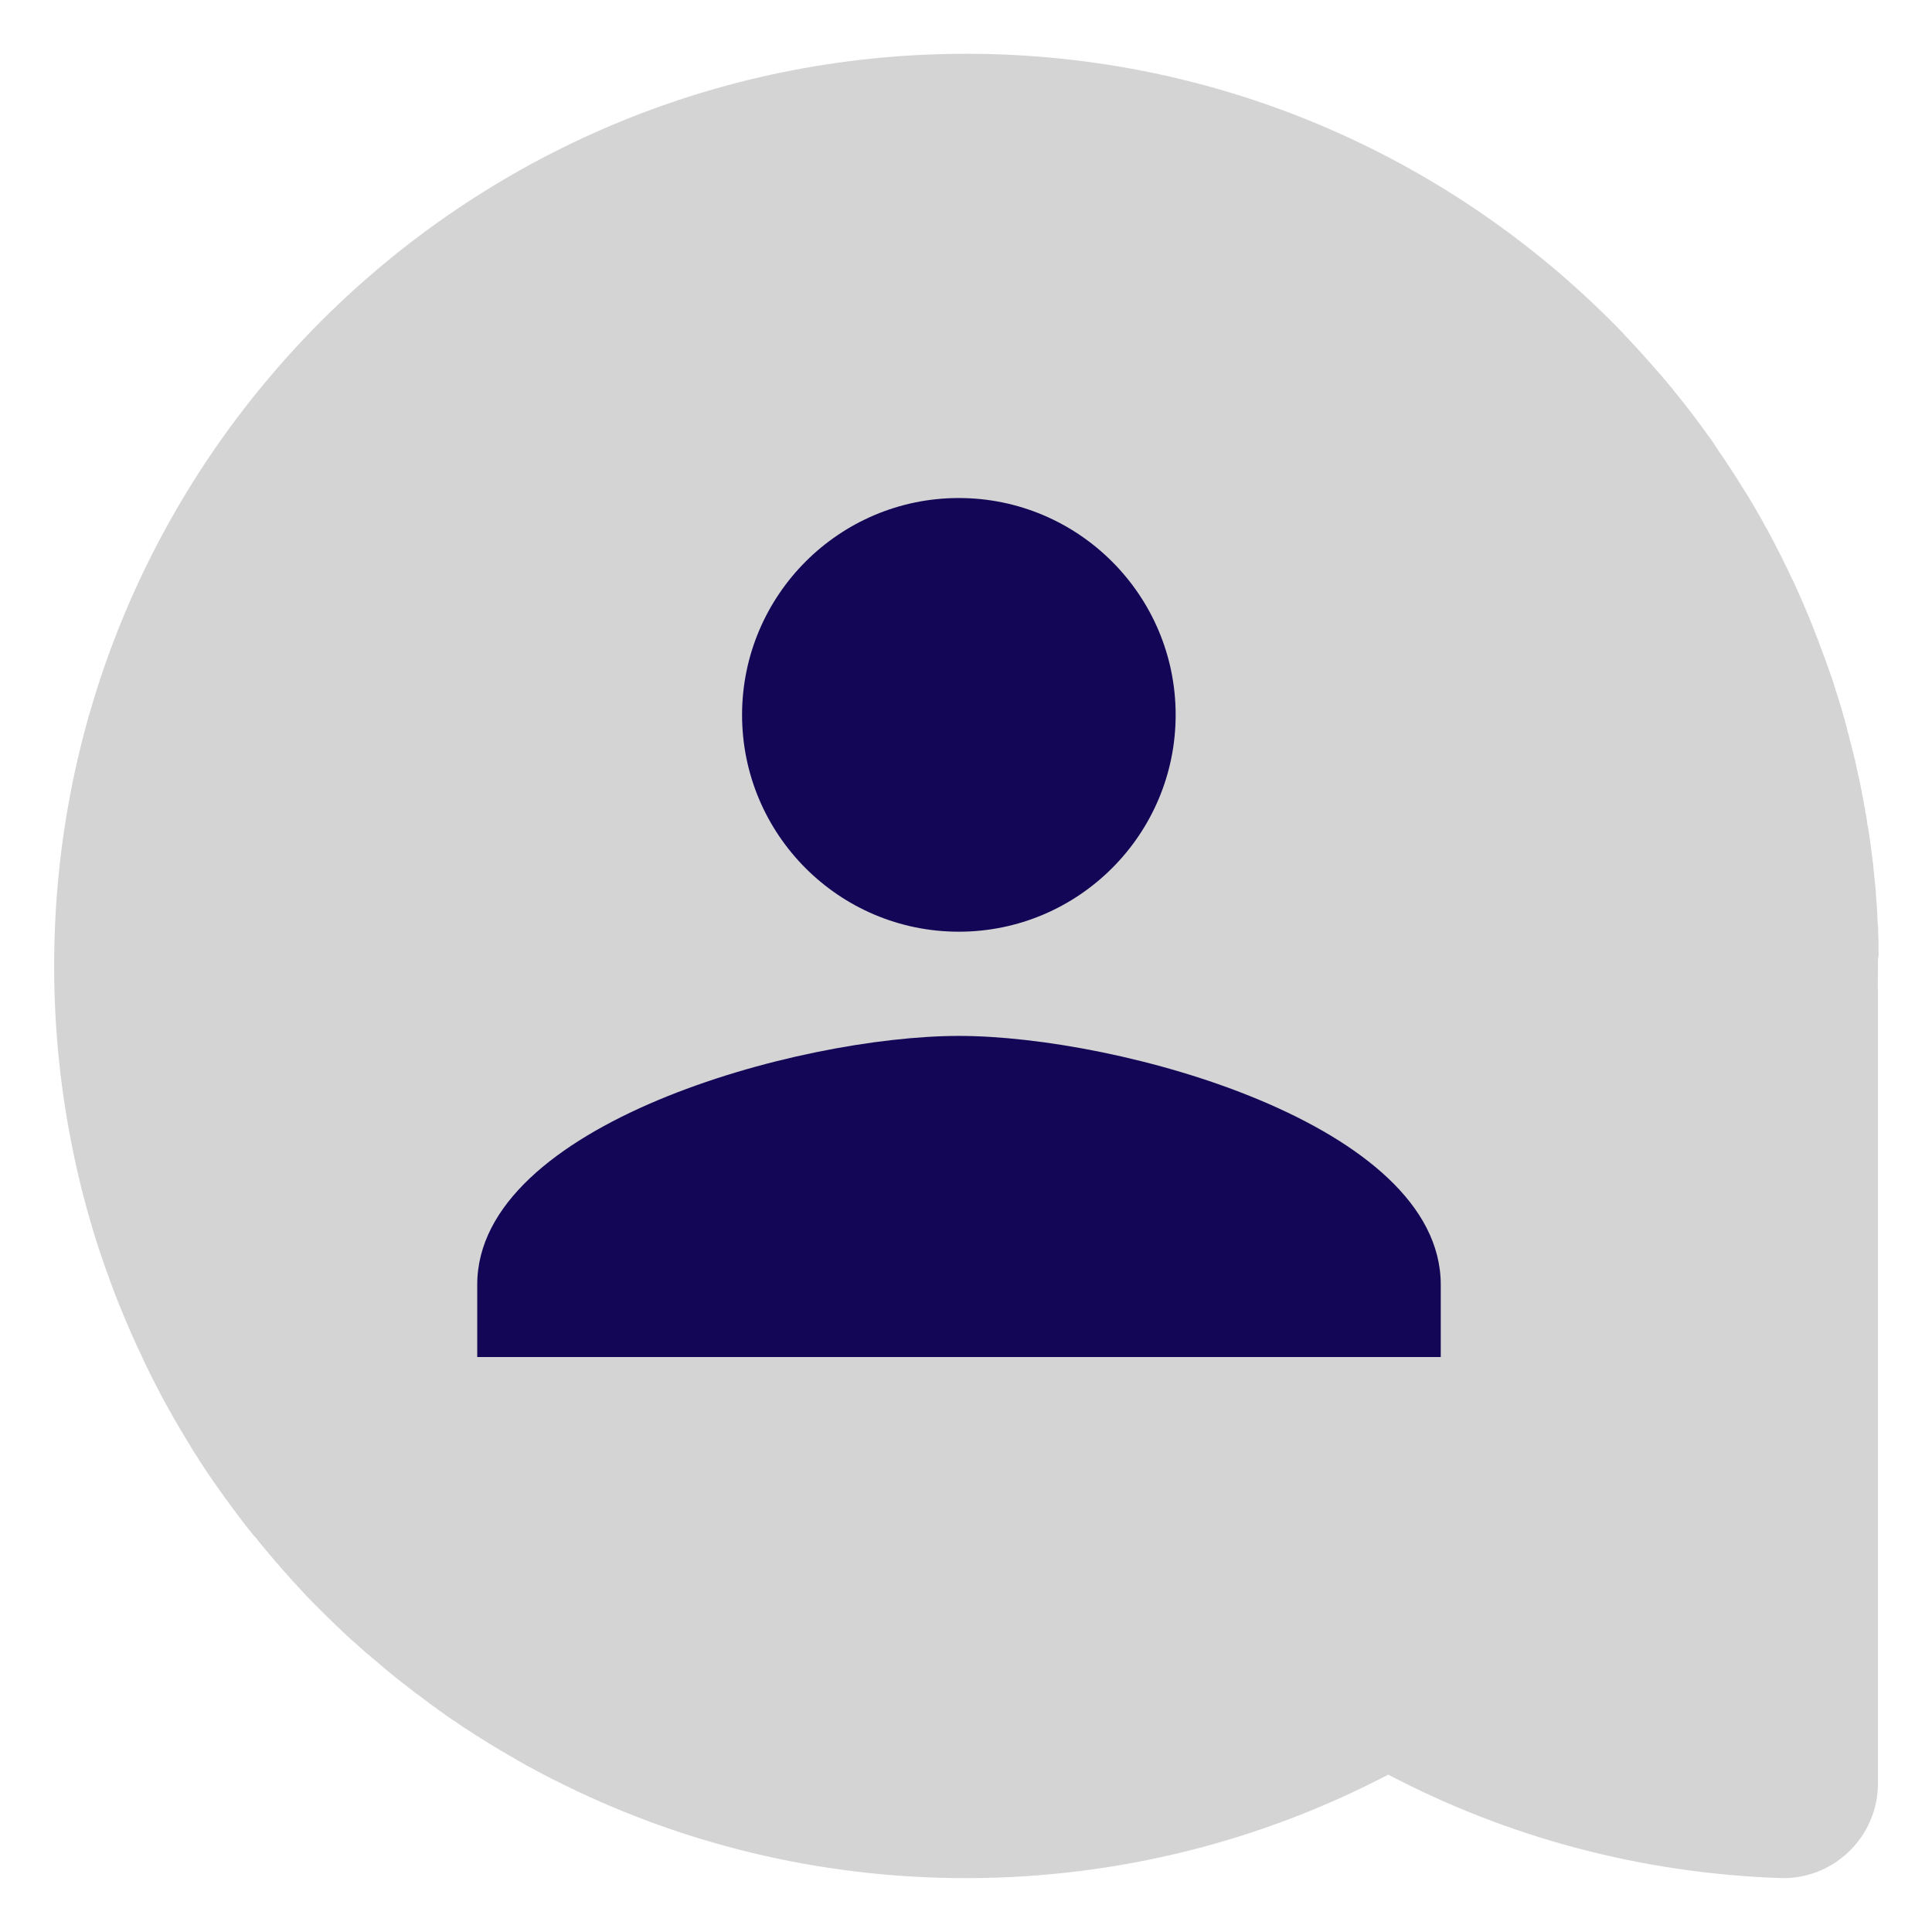
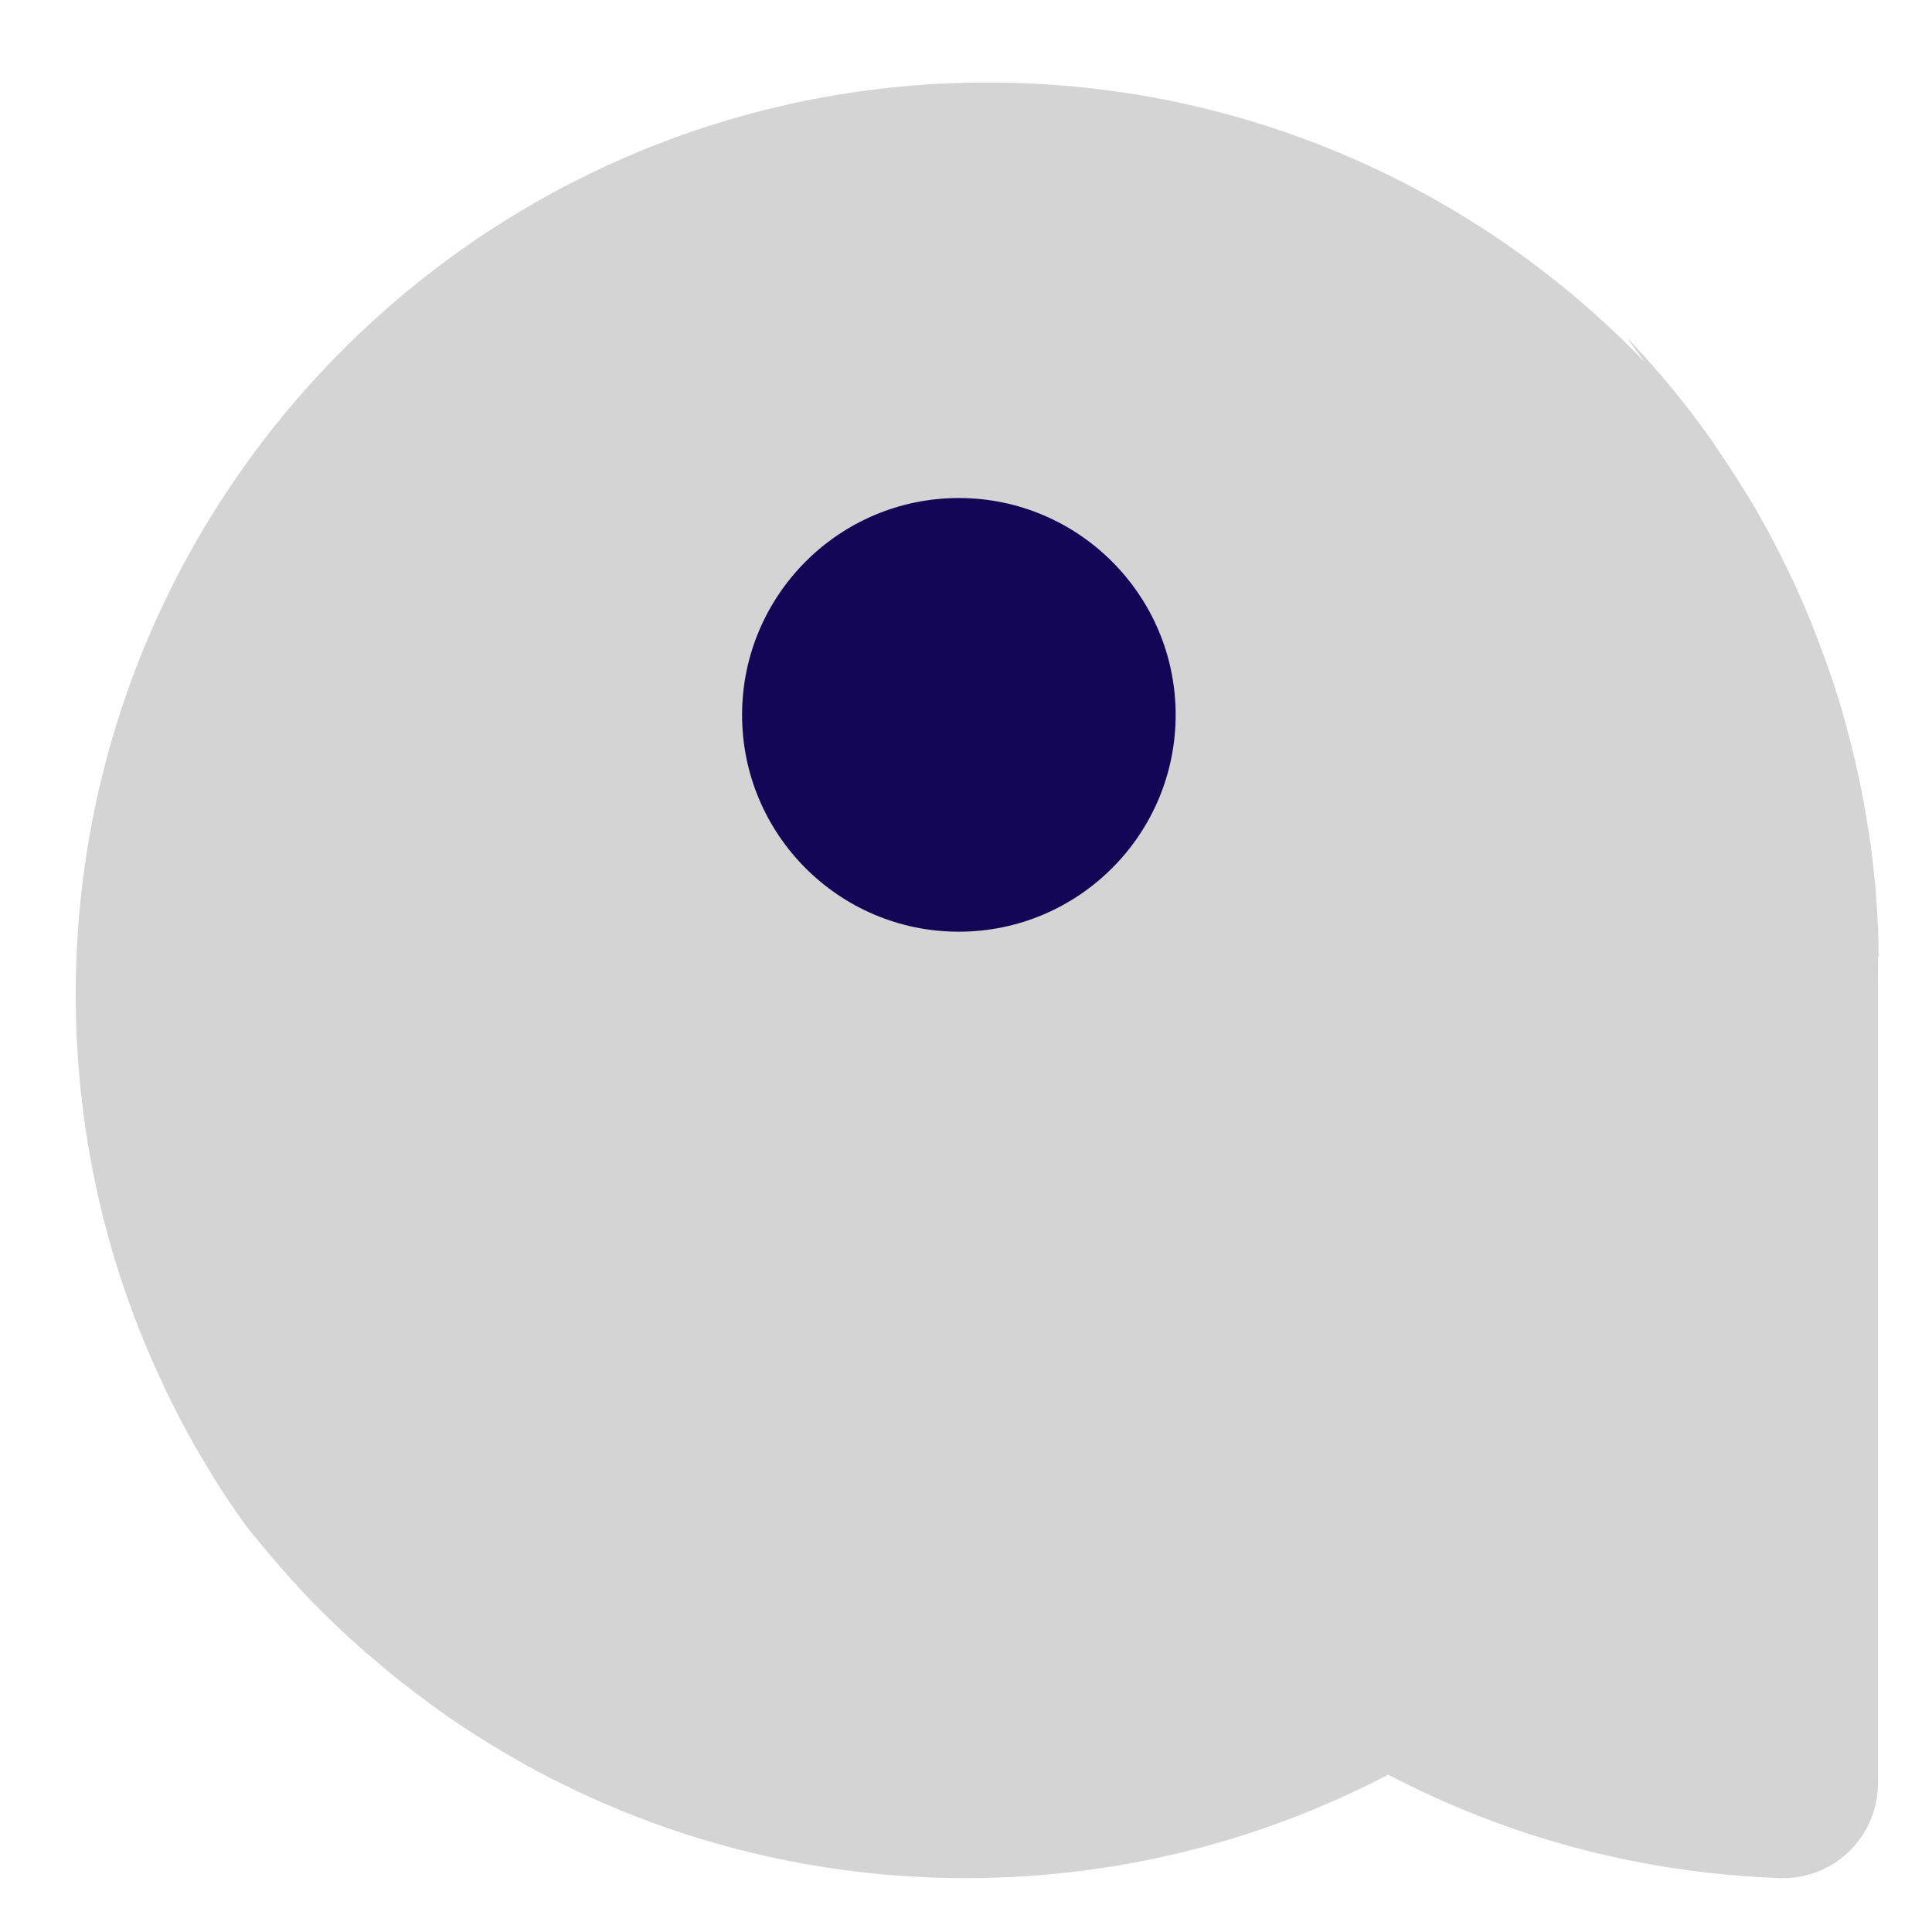
<svg xmlns="http://www.w3.org/2000/svg" version="1.1" id="Layer_1" x="0px" y="0px" width="21.375px" height="21.375px" viewBox="0 0 21.375 21.375" enable-background="new 0 0 21.375 21.375" xml:space="preserve">
-   <rect x="-0.291" y="0.362" fill="none" width="50" height="50" />
  <g>
-     <path fill="#D4D4D4" d="M20.777,10.687L20.777,10.687L20.777,10.687c0,0.084-0.002,0.165-0.002,0.247h0.002v8.798   c0,0.576-0.469,1.047-1.047,1.047h-0.01c-1.57-0.051-3.051-0.457-4.361-1.145c-1.396,0.73-2.986,1.145-4.673,1.145   c-1.641,0-3.192-0.393-4.562-1.09c0,0-0.001,0-0.003,0c-0.033-0.018-0.065-0.033-0.098-0.051c-0.002-0.002-0.004-0.004-0.008-0.004   c-0.03-0.018-0.062-0.033-0.093-0.049c-0.003-0.004-0.006-0.004-0.009-0.006c-0.032-0.018-0.063-0.035-0.092-0.049   c-0.003-0.002-0.006-0.004-0.009-0.006c-0.033-0.02-0.063-0.035-0.095-0.053c-0.001-0.002-0.002-0.004-0.005-0.004   c-0.199-0.113-0.396-0.234-0.586-0.359c-0.005-0.004-0.008-0.004-0.012-0.008c-0.027-0.018-0.055-0.037-0.081-0.057   c-0.006-0.002-0.012-0.006-0.019-0.01C4.991,19.018,4.967,19,4.943,18.984c-0.008-0.004-0.015-0.01-0.022-0.016   c-0.023-0.018-0.046-0.033-0.07-0.049c-0.007-0.006-0.015-0.01-0.022-0.018c-0.023-0.016-0.046-0.031-0.069-0.049   c-0.007-0.006-0.015-0.012-0.021-0.016c-0.024-0.018-0.047-0.035-0.07-0.053c-0.007-0.006-0.014-0.01-0.021-0.016   c-0.025-0.018-0.05-0.035-0.073-0.053c-0.006-0.006-0.011-0.01-0.017-0.014c-0.027-0.021-0.055-0.043-0.083-0.064   c-0.002-0.002-0.003-0.004-0.006-0.004c-0.06-0.047-0.119-0.094-0.177-0.143c-0.004-0.004-0.007-0.006-0.01-0.008   c-0.025-0.021-0.051-0.043-0.075-0.063c-0.008-0.006-0.017-0.014-0.024-0.021c-0.02-0.016-0.04-0.033-0.061-0.051   c-0.01-0.008-0.019-0.016-0.029-0.025c-0.018-0.014-0.036-0.029-0.054-0.045c-0.011-0.01-0.021-0.02-0.032-0.029   c-0.018-0.016-0.034-0.029-0.05-0.045c-0.011-0.01-0.022-0.02-0.034-0.029c-0.017-0.016-0.033-0.029-0.049-0.043   c-0.012-0.012-0.023-0.023-0.034-0.031c-0.015-0.018-0.032-0.031-0.046-0.043c-0.012-0.014-0.023-0.025-0.035-0.035   c-0.016-0.014-0.03-0.027-0.044-0.041c-0.012-0.012-0.024-0.023-0.036-0.035c-0.014-0.016-0.028-0.029-0.044-0.043   c-0.012-0.012-0.024-0.021-0.035-0.035c-0.016-0.016-0.03-0.027-0.044-0.043c-0.011-0.012-0.023-0.021-0.034-0.035   c-0.018-0.016-0.032-0.031-0.048-0.047c-0.022-0.023-0.044-0.045-0.066-0.068c-0.013-0.012-0.024-0.025-0.037-0.039   c-0.013-0.016-0.027-0.029-0.041-0.045c-0.011-0.012-0.023-0.025-0.034-0.035c-0.013-0.018-0.027-0.031-0.042-0.047   c-0.01-0.01-0.021-0.021-0.032-0.035c-0.014-0.016-0.027-0.031-0.042-0.047c-0.008-0.012-0.02-0.021-0.031-0.035   c-0.013-0.016-0.028-0.031-0.042-0.047c-0.01-0.012-0.019-0.023-0.028-0.035c-0.015-0.014-0.029-0.031-0.043-0.047   c-0.009-0.012-0.019-0.023-0.028-0.035c-0.016-0.016-0.03-0.033-0.043-0.051c-0.01-0.01-0.018-0.021-0.027-0.031   c-0.014-0.018-0.029-0.035-0.044-0.053c-0.008-0.01-0.016-0.02-0.024-0.029c-0.015-0.02-0.03-0.037-0.045-0.057   C2.815,17,2.809,16.992,2.802,16.982c-0.016-0.02-0.033-0.041-0.049-0.061c-0.003-0.004-0.006-0.008-0.01-0.012   c-0.082-0.104-0.161-0.211-0.239-0.318c-0.002-0.004-0.005-0.008-0.008-0.01c-0.017-0.025-0.034-0.047-0.051-0.072   c-0.004-0.006-0.008-0.01-0.012-0.016c-0.017-0.025-0.033-0.047-0.048-0.07c-0.006-0.008-0.01-0.012-0.016-0.021   c-0.015-0.021-0.031-0.045-0.045-0.066c-0.005-0.008-0.009-0.016-0.015-0.021c-0.016-0.023-0.03-0.047-0.045-0.068   c-0.005-0.008-0.009-0.016-0.014-0.021c-0.016-0.025-0.031-0.049-0.046-0.07c-0.004-0.006-0.008-0.014-0.011-0.02   c-0.017-0.025-0.032-0.049-0.048-0.074c-0.004-0.004-0.005-0.01-0.008-0.012c-0.017-0.027-0.033-0.055-0.049-0.082   c-0.001,0-0.001,0-0.002-0.002c-0.109-0.18-0.214-0.361-0.314-0.549c0-0.002,0-0.002,0-0.002c-0.015-0.029-0.031-0.059-0.046-0.088   c-0.001-0.002-0.002-0.006-0.005-0.008c-0.013-0.029-0.028-0.057-0.043-0.086c-0.001-0.004-0.005-0.008-0.006-0.012   c-0.015-0.027-0.028-0.057-0.042-0.086c-0.002-0.002-0.004-0.006-0.005-0.01c-0.014-0.029-0.028-0.059-0.043-0.088   c0-0.002-0.001-0.004-0.002-0.008c-0.137-0.285-0.261-0.58-0.371-0.881c0,0,0,0,0-0.002c-0.012-0.033-0.024-0.066-0.036-0.1   l-0.001-0.002c-0.012-0.031-0.023-0.066-0.034-0.1c0,0,0-0.002-0.002-0.002c-0.128-0.373-0.233-0.756-0.316-1.146c0,0,0,0,0-0.004   c-0.145-0.678-0.221-1.383-0.221-2.106c0-5.572,4.518-10.091,10.089-10.091c2.853,0,5.427,1.183,7.263,3.085   c0.002,0.002,0.004,0.003,0.004,0.005C17.977,3.71,18,3.734,18.023,3.758c0,0.001,0.002,0.001,0.002,0.002   c0.117,0.124,0.229,0.25,0.34,0.379c0.002,0.002,0.006,0.005,0.008,0.006c0.018,0.024,0.037,0.048,0.059,0.071   c0.002,0.004,0.006,0.008,0.01,0.013c0.02,0.023,0.037,0.046,0.059,0.07c0.002,0.003,0.006,0.007,0.008,0.012   c0.105,0.127,0.207,0.258,0.305,0.391c0.002,0.005,0.008,0.01,0.012,0.017c0.016,0.021,0.031,0.044,0.049,0.067   c0.006,0.007,0.01,0.014,0.016,0.022c0.016,0.022,0.033,0.044,0.047,0.066c0.006,0.007,0.012,0.015,0.016,0.022   C18.967,4.919,18.982,4.942,19,4.966c0.002,0.002,0.004,0.007,0.006,0.011c0.055,0.078,0.107,0.157,0.158,0.236   c0.004,0.005,0.01,0.011,0.012,0.017c0.014,0.022,0.027,0.044,0.043,0.067c0.004,0.008,0.012,0.019,0.016,0.027   c0.014,0.021,0.027,0.042,0.039,0.064c0.01,0.01,0.016,0.02,0.02,0.031c0.014,0.021,0.027,0.042,0.041,0.063   c0.006,0.01,0.012,0.02,0.018,0.031c0.012,0.021,0.025,0.043,0.039,0.064c0.006,0.008,0.01,0.018,0.014,0.025   c0.043,0.074,0.088,0.15,0.127,0.226c0.006,0.01,0.012,0.021,0.02,0.032c0.01,0.02,0.021,0.041,0.031,0.061   c0.008,0.013,0.016,0.026,0.021,0.038c0.01,0.02,0.021,0.04,0.031,0.059c0.008,0.013,0.014,0.028,0.02,0.041   c0.012,0.02,0.021,0.04,0.031,0.059c0.008,0.014,0.014,0.028,0.023,0.042c0.008,0.02,0.018,0.04,0.027,0.059   c0.006,0.013,0.012,0.027,0.02,0.04c0.023,0.047,0.047,0.094,0.066,0.141c0.004,0.004,0.006,0.01,0.01,0.015   c0.008,0.019,0.02,0.039,0.027,0.058c0.006,0.016,0.012,0.031,0.02,0.044c0.008,0.021,0.016,0.039,0.025,0.057   c0.006,0.016,0.014,0.031,0.021,0.048c0.006,0.017,0.016,0.037,0.025,0.055c0.006,0.016,0.012,0.033,0.02,0.049   c0.008,0.018,0.016,0.037,0.023,0.055c0.008,0.018,0.014,0.034,0.021,0.05c0.008,0.018,0.014,0.037,0.023,0.056   c0.008,0.018,0.014,0.035,0.021,0.052c0.01,0.027,0.02,0.053,0.029,0.079c0.01,0.024,0.02,0.049,0.031,0.075   c0.006,0.018,0.01,0.035,0.018,0.052c0.008,0.019,0.014,0.037,0.02,0.055c0.008,0.018,0.014,0.036,0.02,0.054   c0.01,0.018,0.016,0.037,0.021,0.054c0.006,0.019,0.014,0.037,0.02,0.055c0.006,0.019,0.014,0.037,0.02,0.056   c0.006,0.017,0.012,0.036,0.018,0.053c0.008,0.019,0.012,0.039,0.02,0.058c0.008,0.017,0.01,0.035,0.016,0.051   c0.008,0.023,0.016,0.044,0.021,0.067c0.006,0.016,0.01,0.031,0.016,0.048c0.01,0.034,0.02,0.066,0.031,0.1   c0.006,0.016,0.008,0.032,0.014,0.048c0.006,0.021,0.012,0.042,0.018,0.063c0.004,0.017,0.01,0.034,0.016,0.051   C20.412,7.979,20.418,8,20.424,8.021c0.004,0.016,0.01,0.034,0.012,0.052c0.006,0.02,0.012,0.041,0.018,0.061   c0.004,0.018,0.008,0.035,0.012,0.053c0.006,0.021,0.012,0.042,0.018,0.064c0.004,0.016,0.008,0.032,0.01,0.048   c0.01,0.026,0.016,0.054,0.02,0.08c0.004,0.011,0.008,0.021,0.01,0.033c0.008,0.037,0.016,0.073,0.023,0.11   c0.004,0.015,0.008,0.03,0.01,0.044c0.006,0.024,0.01,0.048,0.016,0.071c0.004,0.016,0.006,0.032,0.01,0.049   c0.004,0.021,0.008,0.044,0.014,0.067c0.002,0.017,0.006,0.033,0.008,0.051c0.006,0.022,0.01,0.044,0.014,0.067   c0.002,0.017,0.006,0.033,0.008,0.049c0.006,0.024,0.01,0.048,0.012,0.071c0.004,0.016,0.008,0.03,0.01,0.045   c0.004,0.031,0.008,0.062,0.012,0.093c0.004,0.007,0.006,0.015,0.006,0.022c0.006,0.039,0.012,0.077,0.018,0.116   c0,0.014,0.004,0.027,0.006,0.042c0.004,0.025,0.006,0.05,0.01,0.076c0.002,0.016,0.002,0.031,0.006,0.048   c0.004,0.022,0.006,0.047,0.01,0.071c0,0.017,0.002,0.033,0.006,0.05c0.002,0.023,0.004,0.046,0.006,0.071   c0.002,0.016,0.004,0.032,0.006,0.049c0,0.025,0.004,0.05,0.008,0.076c0,0.014,0.002,0.028,0.004,0.042   c0.004,0.036,0.006,0.071,0.008,0.106c0,0.005,0,0.009,0,0.013c0.004,0.04,0.006,0.08,0.01,0.119c0,0.013,0.002,0.026,0.002,0.041   c0.002,0.026,0.004,0.052,0.004,0.08c0,0.016,0.002,0.031,0.002,0.046c0.004,0.025,0.004,0.051,0.006,0.076   c0,0.015,0,0.031,0,0.048c0.002,0.025,0.002,0.049,0.004,0.075c0,0.016,0,0.032,0,0.047c0,0.027,0,0.055,0,0.082   c0.002,0.013,0.002,0.026,0.002,0.04C20.775,10.606,20.777,10.646,20.777,10.687" />
+     <path fill="#D4D4D4" d="M20.777,10.687L20.777,10.687L20.777,10.687c0,0.084-0.002,0.165-0.002,0.247h0.002v8.798   c0,0.576-0.469,1.047-1.047,1.047h-0.01c-1.57-0.051-3.051-0.457-4.361-1.145c-1.396,0.73-2.986,1.145-4.673,1.145   c-1.641,0-3.192-0.393-4.562-1.09c0,0-0.001,0-0.003,0c-0.033-0.018-0.065-0.033-0.098-0.051c-0.002-0.002-0.004-0.004-0.008-0.004   c-0.03-0.018-0.062-0.033-0.093-0.049c-0.003-0.004-0.006-0.004-0.009-0.006c-0.032-0.018-0.063-0.035-0.092-0.049   c-0.003-0.002-0.006-0.004-0.009-0.006c-0.033-0.02-0.063-0.035-0.095-0.053c-0.001-0.002-0.002-0.004-0.005-0.004   c-0.199-0.113-0.396-0.234-0.586-0.359c-0.005-0.004-0.008-0.004-0.012-0.008c-0.027-0.018-0.055-0.037-0.081-0.057   c-0.006-0.002-0.012-0.006-0.019-0.01C4.991,19.018,4.967,19,4.943,18.984c-0.008-0.004-0.015-0.01-0.022-0.016   c-0.023-0.018-0.046-0.033-0.07-0.049c-0.007-0.006-0.015-0.01-0.022-0.018c-0.023-0.016-0.046-0.031-0.069-0.049   c-0.007-0.006-0.015-0.012-0.021-0.016c-0.024-0.018-0.047-0.035-0.07-0.053c-0.007-0.006-0.014-0.01-0.021-0.016   c-0.025-0.018-0.05-0.035-0.073-0.053c-0.006-0.006-0.011-0.01-0.017-0.014c-0.027-0.021-0.055-0.043-0.083-0.064   c-0.002-0.002-0.003-0.004-0.006-0.004c-0.06-0.047-0.119-0.094-0.177-0.143c-0.004-0.004-0.007-0.006-0.01-0.008   c-0.025-0.021-0.051-0.043-0.075-0.063c-0.008-0.006-0.017-0.014-0.024-0.021c-0.02-0.016-0.04-0.033-0.061-0.051   c-0.01-0.008-0.019-0.016-0.029-0.025c-0.018-0.014-0.036-0.029-0.054-0.045c-0.011-0.01-0.021-0.02-0.032-0.029   c-0.018-0.016-0.034-0.029-0.05-0.045c-0.011-0.01-0.022-0.02-0.034-0.029c-0.017-0.016-0.033-0.029-0.049-0.043   c-0.012-0.012-0.023-0.023-0.034-0.031c-0.015-0.018-0.032-0.031-0.046-0.043c-0.012-0.014-0.023-0.025-0.035-0.035   c-0.016-0.014-0.03-0.027-0.044-0.041c-0.012-0.012-0.024-0.023-0.036-0.035c-0.014-0.016-0.028-0.029-0.044-0.043   c-0.012-0.012-0.024-0.021-0.035-0.035c-0.016-0.016-0.03-0.027-0.044-0.043c-0.011-0.012-0.023-0.021-0.034-0.035   c-0.018-0.016-0.032-0.031-0.048-0.047c-0.022-0.023-0.044-0.045-0.066-0.068c-0.013-0.012-0.024-0.025-0.037-0.039   c-0.013-0.016-0.027-0.029-0.041-0.045c-0.011-0.012-0.023-0.025-0.034-0.035c-0.013-0.018-0.027-0.031-0.042-0.047   c-0.01-0.01-0.021-0.021-0.032-0.035c-0.014-0.016-0.027-0.031-0.042-0.047c-0.008-0.012-0.02-0.021-0.031-0.035   c-0.013-0.016-0.028-0.031-0.042-0.047c-0.01-0.012-0.019-0.023-0.028-0.035c-0.015-0.014-0.029-0.031-0.043-0.047   c-0.009-0.012-0.019-0.023-0.028-0.035c-0.016-0.016-0.03-0.033-0.043-0.051c-0.01-0.01-0.018-0.021-0.027-0.031   c-0.014-0.018-0.029-0.035-0.044-0.053c-0.008-0.01-0.016-0.02-0.024-0.029c-0.015-0.02-0.03-0.037-0.045-0.057   C2.815,17,2.809,16.992,2.802,16.982c-0.016-0.02-0.033-0.041-0.049-0.061c-0.003-0.004-0.006-0.008-0.01-0.012   c-0.002-0.004-0.005-0.008-0.008-0.01c-0.017-0.025-0.034-0.047-0.051-0.072   c-0.004-0.006-0.008-0.01-0.012-0.016c-0.017-0.025-0.033-0.047-0.048-0.07c-0.006-0.008-0.01-0.012-0.016-0.021   c-0.015-0.021-0.031-0.045-0.045-0.066c-0.005-0.008-0.009-0.016-0.015-0.021c-0.016-0.023-0.03-0.047-0.045-0.068   c-0.005-0.008-0.009-0.016-0.014-0.021c-0.016-0.025-0.031-0.049-0.046-0.07c-0.004-0.006-0.008-0.014-0.011-0.02   c-0.017-0.025-0.032-0.049-0.048-0.074c-0.004-0.004-0.005-0.01-0.008-0.012c-0.017-0.027-0.033-0.055-0.049-0.082   c-0.001,0-0.001,0-0.002-0.002c-0.109-0.18-0.214-0.361-0.314-0.549c0-0.002,0-0.002,0-0.002c-0.015-0.029-0.031-0.059-0.046-0.088   c-0.001-0.002-0.002-0.006-0.005-0.008c-0.013-0.029-0.028-0.057-0.043-0.086c-0.001-0.004-0.005-0.008-0.006-0.012   c-0.015-0.027-0.028-0.057-0.042-0.086c-0.002-0.002-0.004-0.006-0.005-0.01c-0.014-0.029-0.028-0.059-0.043-0.088   c0-0.002-0.001-0.004-0.002-0.008c-0.137-0.285-0.261-0.58-0.371-0.881c0,0,0,0,0-0.002c-0.012-0.033-0.024-0.066-0.036-0.1   l-0.001-0.002c-0.012-0.031-0.023-0.066-0.034-0.1c0,0,0-0.002-0.002-0.002c-0.128-0.373-0.233-0.756-0.316-1.146c0,0,0,0,0-0.004   c-0.145-0.678-0.221-1.383-0.221-2.106c0-5.572,4.518-10.091,10.089-10.091c2.853,0,5.427,1.183,7.263,3.085   c0.002,0.002,0.004,0.003,0.004,0.005C17.977,3.71,18,3.734,18.023,3.758c0,0.001,0.002,0.001,0.002,0.002   c0.117,0.124,0.229,0.25,0.34,0.379c0.002,0.002,0.006,0.005,0.008,0.006c0.018,0.024,0.037,0.048,0.059,0.071   c0.002,0.004,0.006,0.008,0.01,0.013c0.02,0.023,0.037,0.046,0.059,0.07c0.002,0.003,0.006,0.007,0.008,0.012   c0.105,0.127,0.207,0.258,0.305,0.391c0.002,0.005,0.008,0.01,0.012,0.017c0.016,0.021,0.031,0.044,0.049,0.067   c0.006,0.007,0.01,0.014,0.016,0.022c0.016,0.022,0.033,0.044,0.047,0.066c0.006,0.007,0.012,0.015,0.016,0.022   C18.967,4.919,18.982,4.942,19,4.966c0.002,0.002,0.004,0.007,0.006,0.011c0.055,0.078,0.107,0.157,0.158,0.236   c0.004,0.005,0.01,0.011,0.012,0.017c0.014,0.022,0.027,0.044,0.043,0.067c0.004,0.008,0.012,0.019,0.016,0.027   c0.014,0.021,0.027,0.042,0.039,0.064c0.01,0.01,0.016,0.02,0.02,0.031c0.014,0.021,0.027,0.042,0.041,0.063   c0.006,0.01,0.012,0.02,0.018,0.031c0.012,0.021,0.025,0.043,0.039,0.064c0.006,0.008,0.01,0.018,0.014,0.025   c0.043,0.074,0.088,0.15,0.127,0.226c0.006,0.01,0.012,0.021,0.02,0.032c0.01,0.02,0.021,0.041,0.031,0.061   c0.008,0.013,0.016,0.026,0.021,0.038c0.01,0.02,0.021,0.04,0.031,0.059c0.008,0.013,0.014,0.028,0.02,0.041   c0.012,0.02,0.021,0.04,0.031,0.059c0.008,0.014,0.014,0.028,0.023,0.042c0.008,0.02,0.018,0.04,0.027,0.059   c0.006,0.013,0.012,0.027,0.02,0.04c0.023,0.047,0.047,0.094,0.066,0.141c0.004,0.004,0.006,0.01,0.01,0.015   c0.008,0.019,0.02,0.039,0.027,0.058c0.006,0.016,0.012,0.031,0.02,0.044c0.008,0.021,0.016,0.039,0.025,0.057   c0.006,0.016,0.014,0.031,0.021,0.048c0.006,0.017,0.016,0.037,0.025,0.055c0.006,0.016,0.012,0.033,0.02,0.049   c0.008,0.018,0.016,0.037,0.023,0.055c0.008,0.018,0.014,0.034,0.021,0.05c0.008,0.018,0.014,0.037,0.023,0.056   c0.008,0.018,0.014,0.035,0.021,0.052c0.01,0.027,0.02,0.053,0.029,0.079c0.01,0.024,0.02,0.049,0.031,0.075   c0.006,0.018,0.01,0.035,0.018,0.052c0.008,0.019,0.014,0.037,0.02,0.055c0.008,0.018,0.014,0.036,0.02,0.054   c0.01,0.018,0.016,0.037,0.021,0.054c0.006,0.019,0.014,0.037,0.02,0.055c0.006,0.019,0.014,0.037,0.02,0.056   c0.006,0.017,0.012,0.036,0.018,0.053c0.008,0.019,0.012,0.039,0.02,0.058c0.008,0.017,0.01,0.035,0.016,0.051   c0.008,0.023,0.016,0.044,0.021,0.067c0.006,0.016,0.01,0.031,0.016,0.048c0.01,0.034,0.02,0.066,0.031,0.1   c0.006,0.016,0.008,0.032,0.014,0.048c0.006,0.021,0.012,0.042,0.018,0.063c0.004,0.017,0.01,0.034,0.016,0.051   C20.412,7.979,20.418,8,20.424,8.021c0.004,0.016,0.01,0.034,0.012,0.052c0.006,0.02,0.012,0.041,0.018,0.061   c0.004,0.018,0.008,0.035,0.012,0.053c0.006,0.021,0.012,0.042,0.018,0.064c0.004,0.016,0.008,0.032,0.01,0.048   c0.01,0.026,0.016,0.054,0.02,0.08c0.004,0.011,0.008,0.021,0.01,0.033c0.008,0.037,0.016,0.073,0.023,0.11   c0.004,0.015,0.008,0.03,0.01,0.044c0.006,0.024,0.01,0.048,0.016,0.071c0.004,0.016,0.006,0.032,0.01,0.049   c0.004,0.021,0.008,0.044,0.014,0.067c0.002,0.017,0.006,0.033,0.008,0.051c0.006,0.022,0.01,0.044,0.014,0.067   c0.002,0.017,0.006,0.033,0.008,0.049c0.006,0.024,0.01,0.048,0.012,0.071c0.004,0.016,0.008,0.03,0.01,0.045   c0.004,0.031,0.008,0.062,0.012,0.093c0.004,0.007,0.006,0.015,0.006,0.022c0.006,0.039,0.012,0.077,0.018,0.116   c0,0.014,0.004,0.027,0.006,0.042c0.004,0.025,0.006,0.05,0.01,0.076c0.002,0.016,0.002,0.031,0.006,0.048   c0.004,0.022,0.006,0.047,0.01,0.071c0,0.017,0.002,0.033,0.006,0.05c0.002,0.023,0.004,0.046,0.006,0.071   c0.002,0.016,0.004,0.032,0.006,0.049c0,0.025,0.004,0.05,0.008,0.076c0,0.014,0.002,0.028,0.004,0.042   c0.004,0.036,0.006,0.071,0.008,0.106c0,0.005,0,0.009,0,0.013c0.004,0.04,0.006,0.08,0.01,0.119c0,0.013,0.002,0.026,0.002,0.041   c0.002,0.026,0.004,0.052,0.004,0.08c0,0.016,0.002,0.031,0.002,0.046c0.004,0.025,0.004,0.051,0.006,0.076   c0,0.015,0,0.031,0,0.048c0.002,0.025,0.002,0.049,0.004,0.075c0,0.016,0,0.032,0,0.047c0,0.027,0,0.055,0,0.082   c0.002,0.013,0.002,0.026,0.002,0.04C20.775,10.606,20.777,10.646,20.777,10.687" />
    <g>
      <g>
        <path fill="#130657" d="M10.608,5.51c1.323,0,2.399,1.076,2.399,2.399c0,1.324-1.076,2.399-2.399,2.399     c-1.324,0-2.398-1.075-2.398-2.399C8.211,6.585,9.285,5.51,10.608,5.51z" />
-         <path fill="#130657" d="M15.939,15.014H5.28v-0.801c0-1.773,3.553-2.752,5.329-2.752c1.776,0,5.331,0.979,5.331,2.752V15.014z" />
      </g>
    </g>
  </g>
</svg>